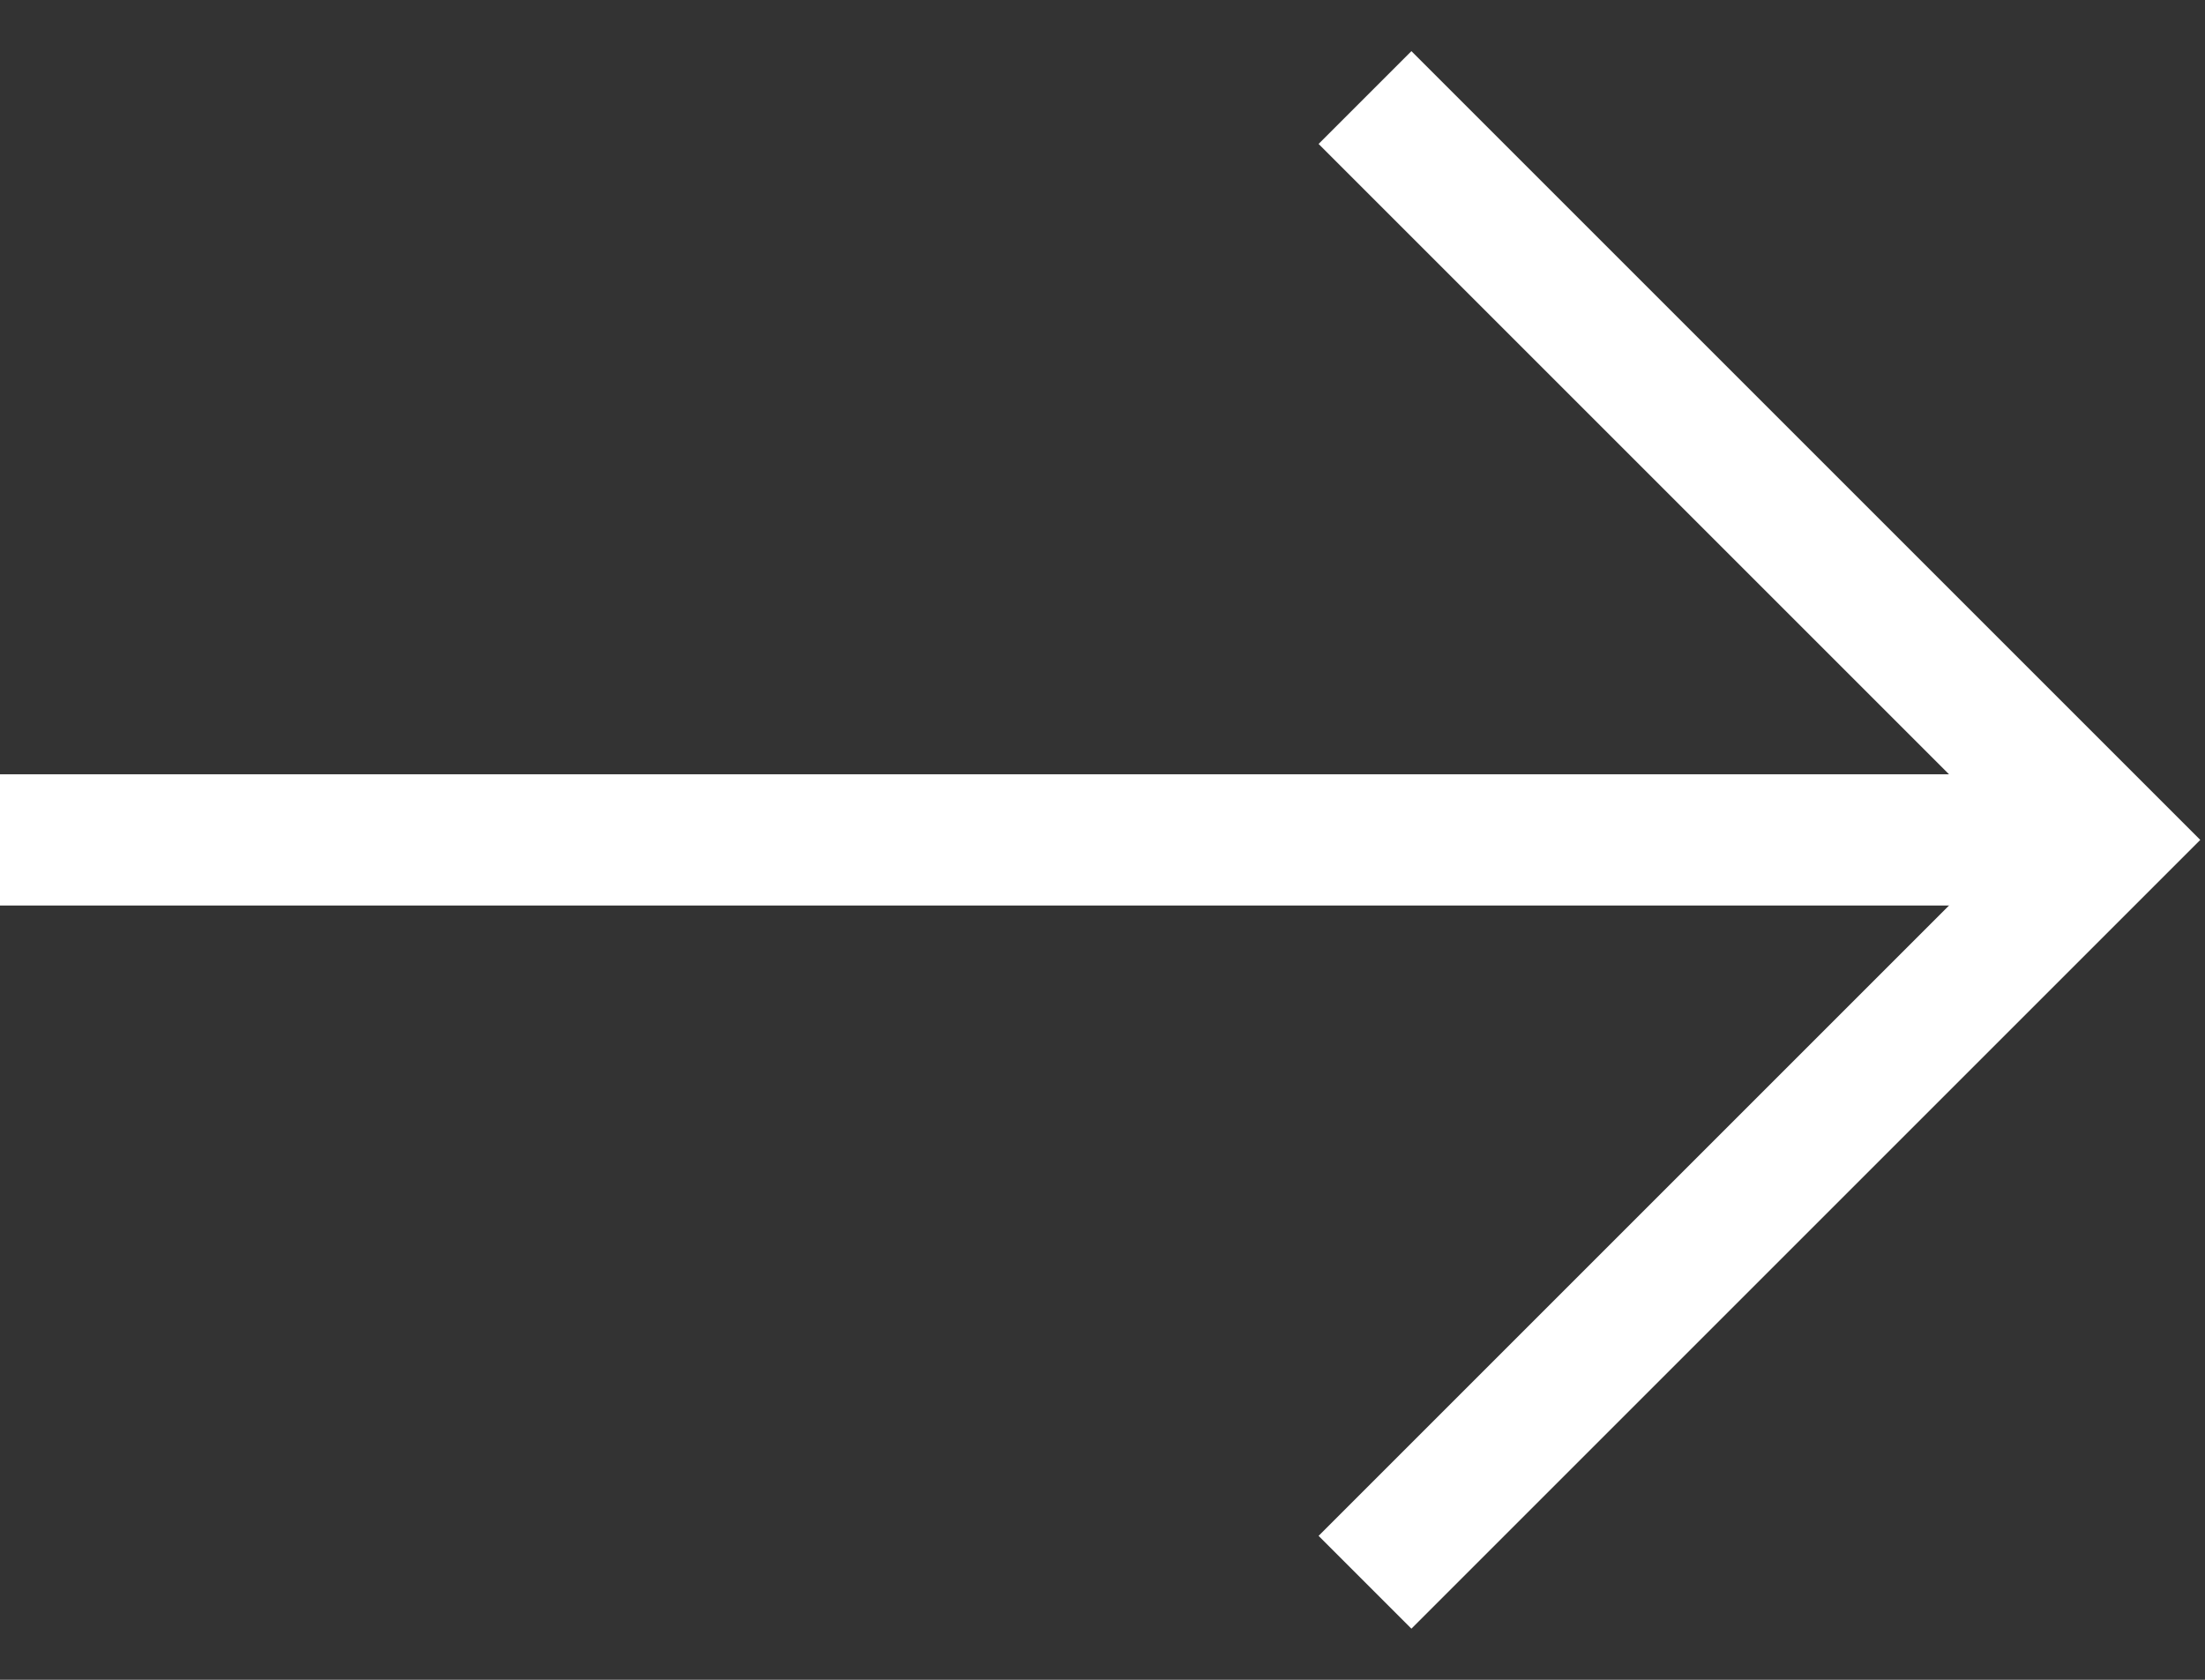
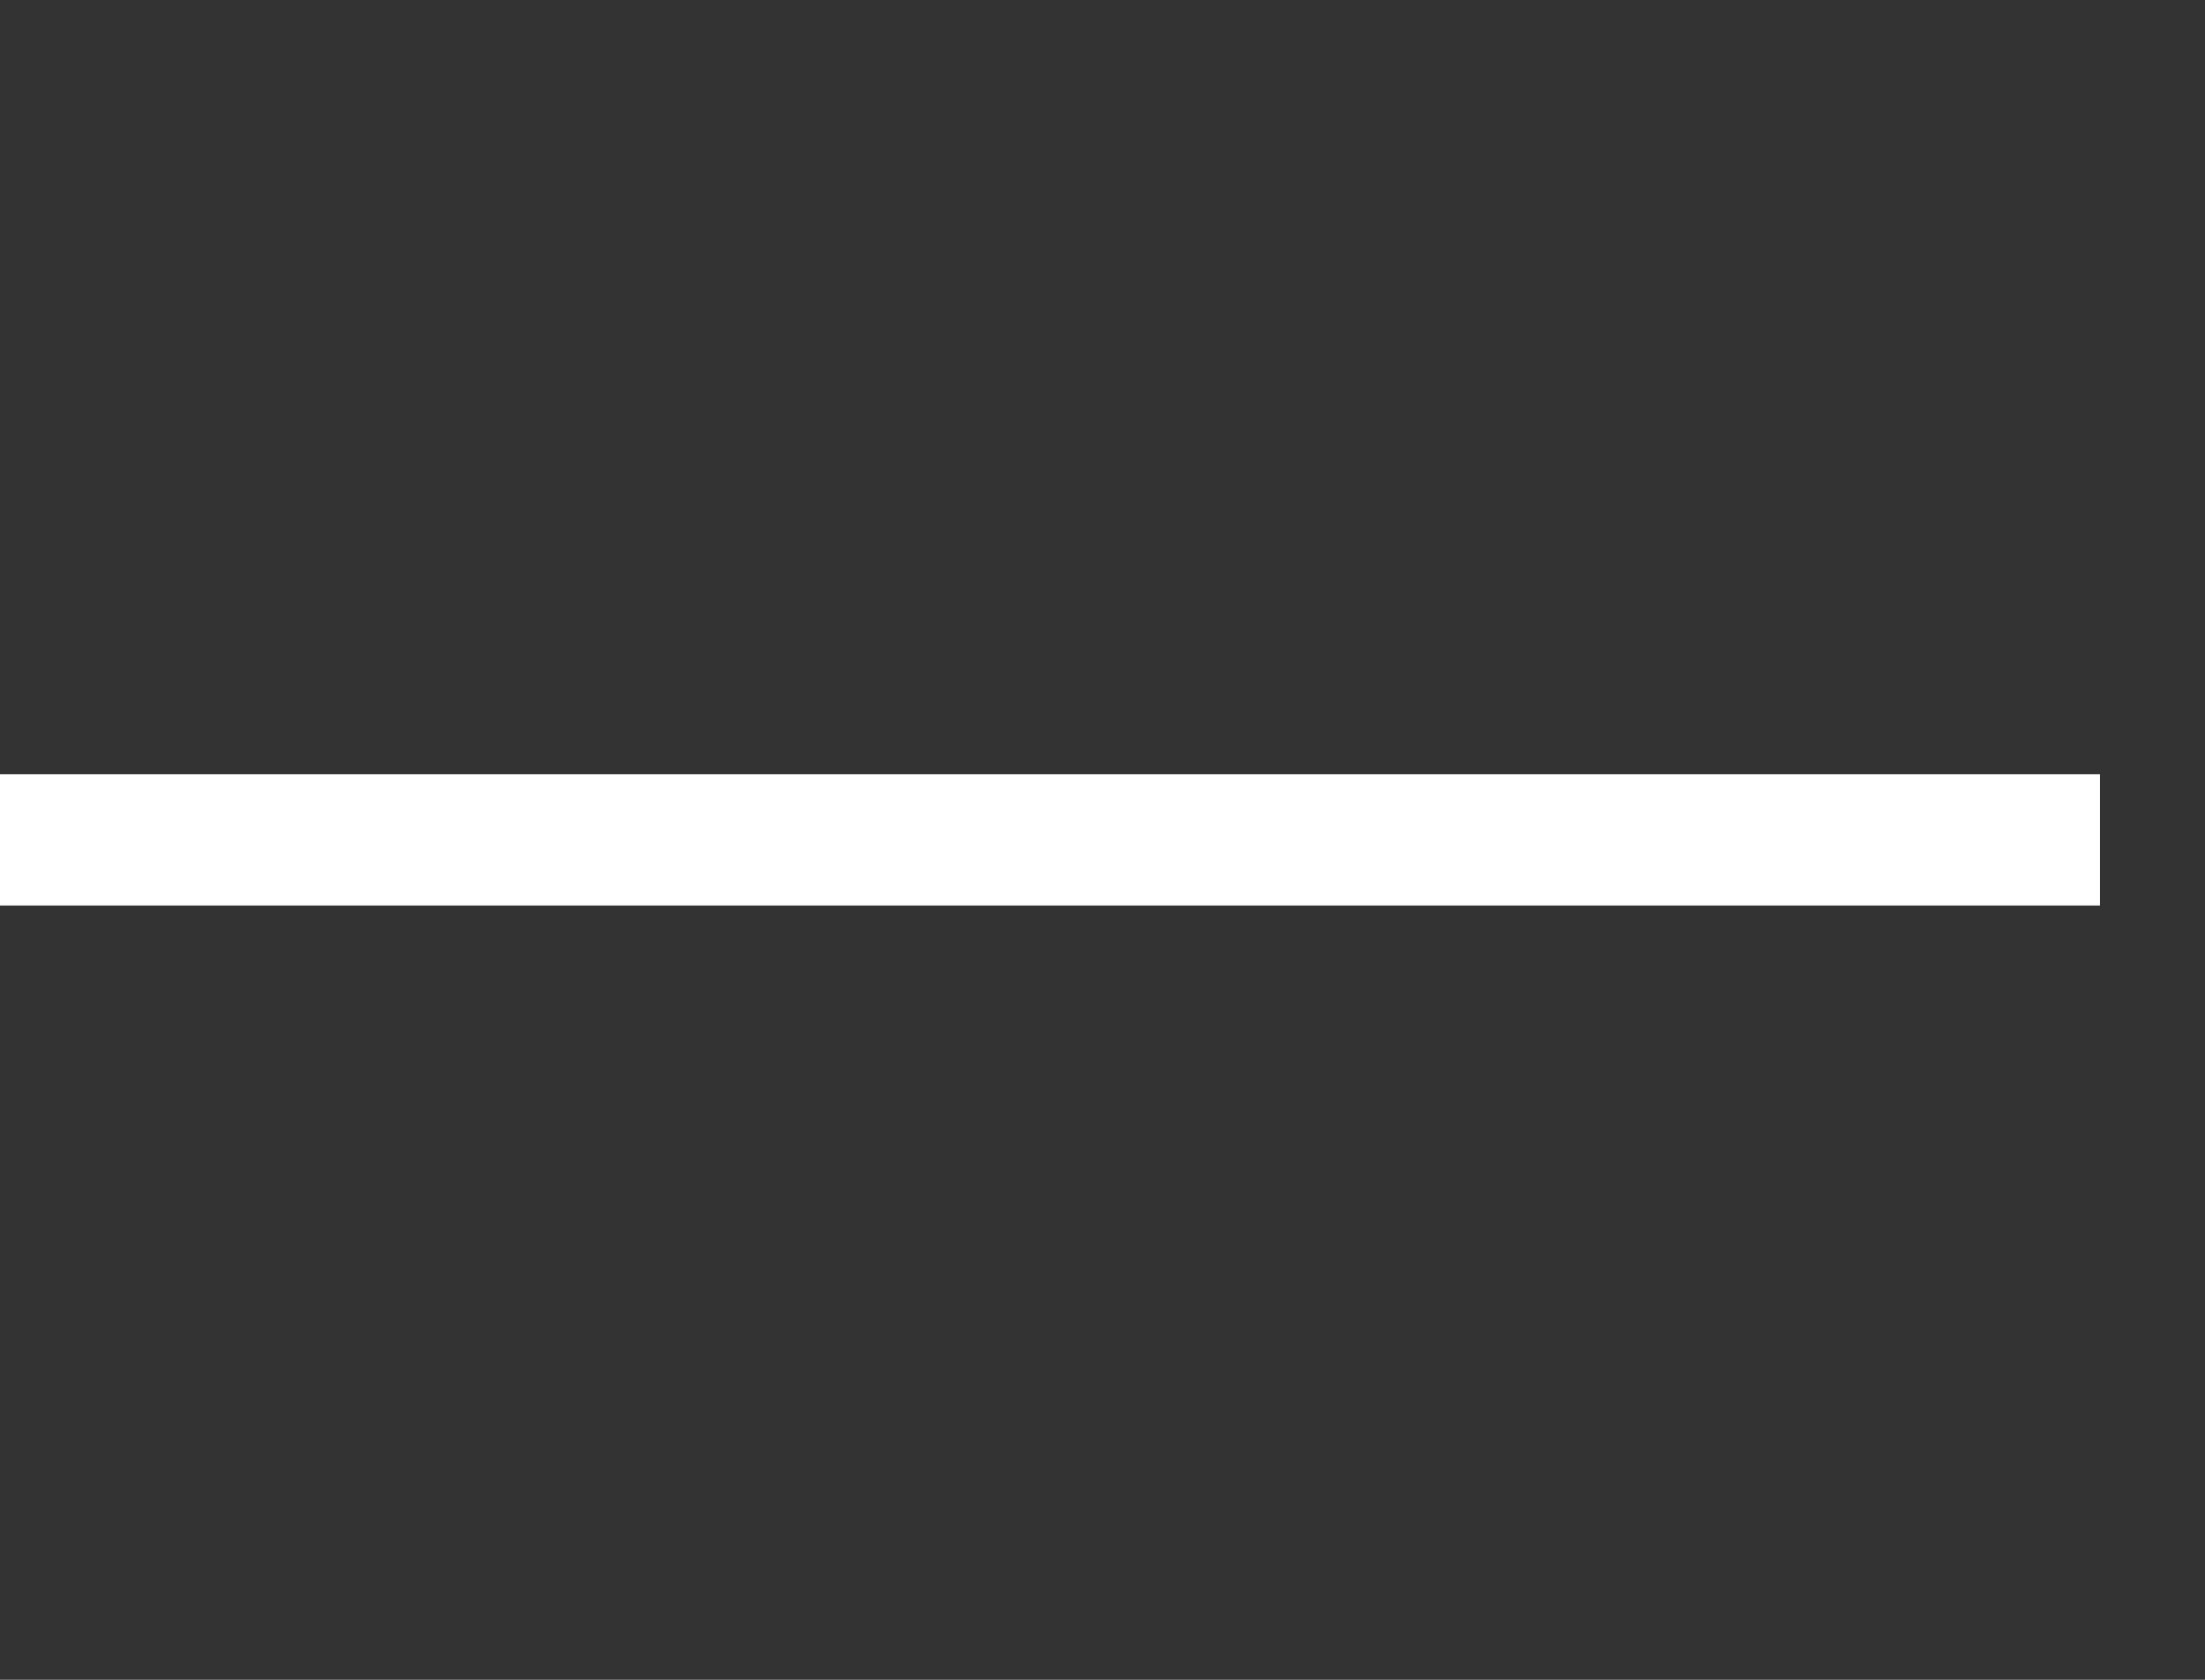
<svg xmlns="http://www.w3.org/2000/svg" width="21" height="16" viewBox="0 0 21 16" fill="none">
  <rect x="0" y="0" width="21" height="16" fill="#333333" stroke="none" />
-   <path d="M13 0.929L20.071 8L13 15.071" stroke="white" stroke-width="1.25" />
  <path d="M20 8H0" stroke="white" stroke-width="1.25" />
</svg>